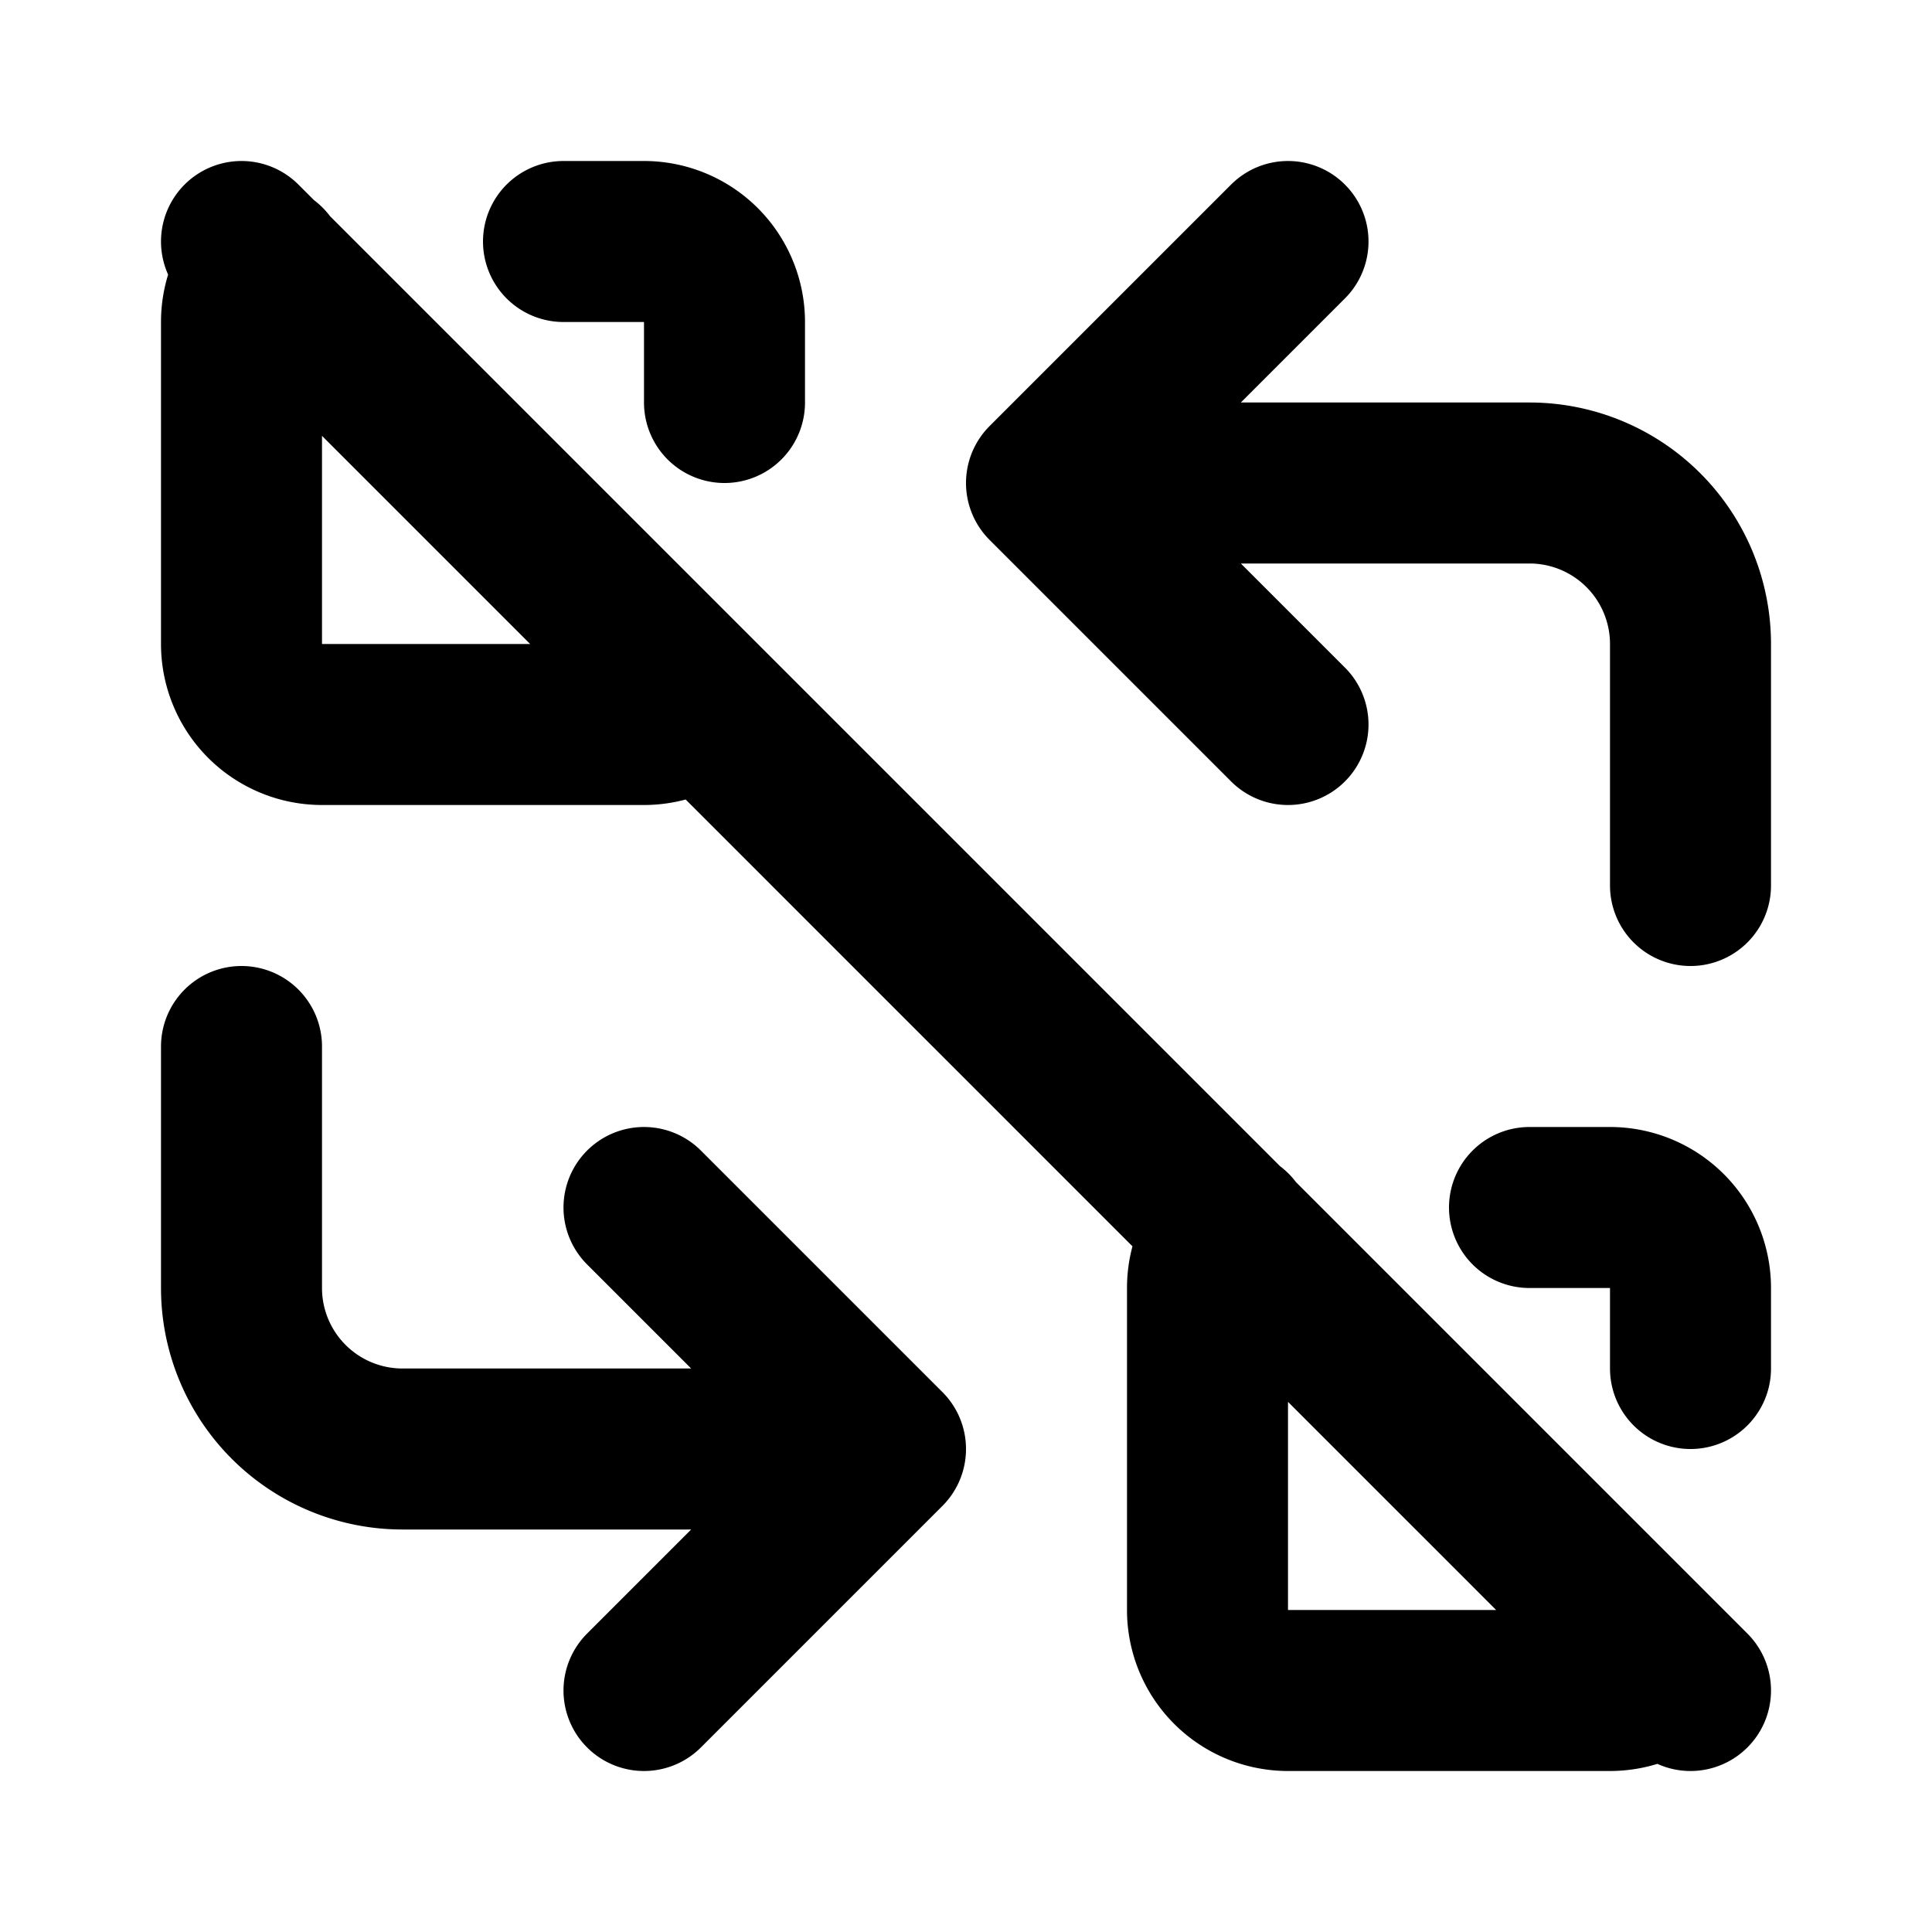
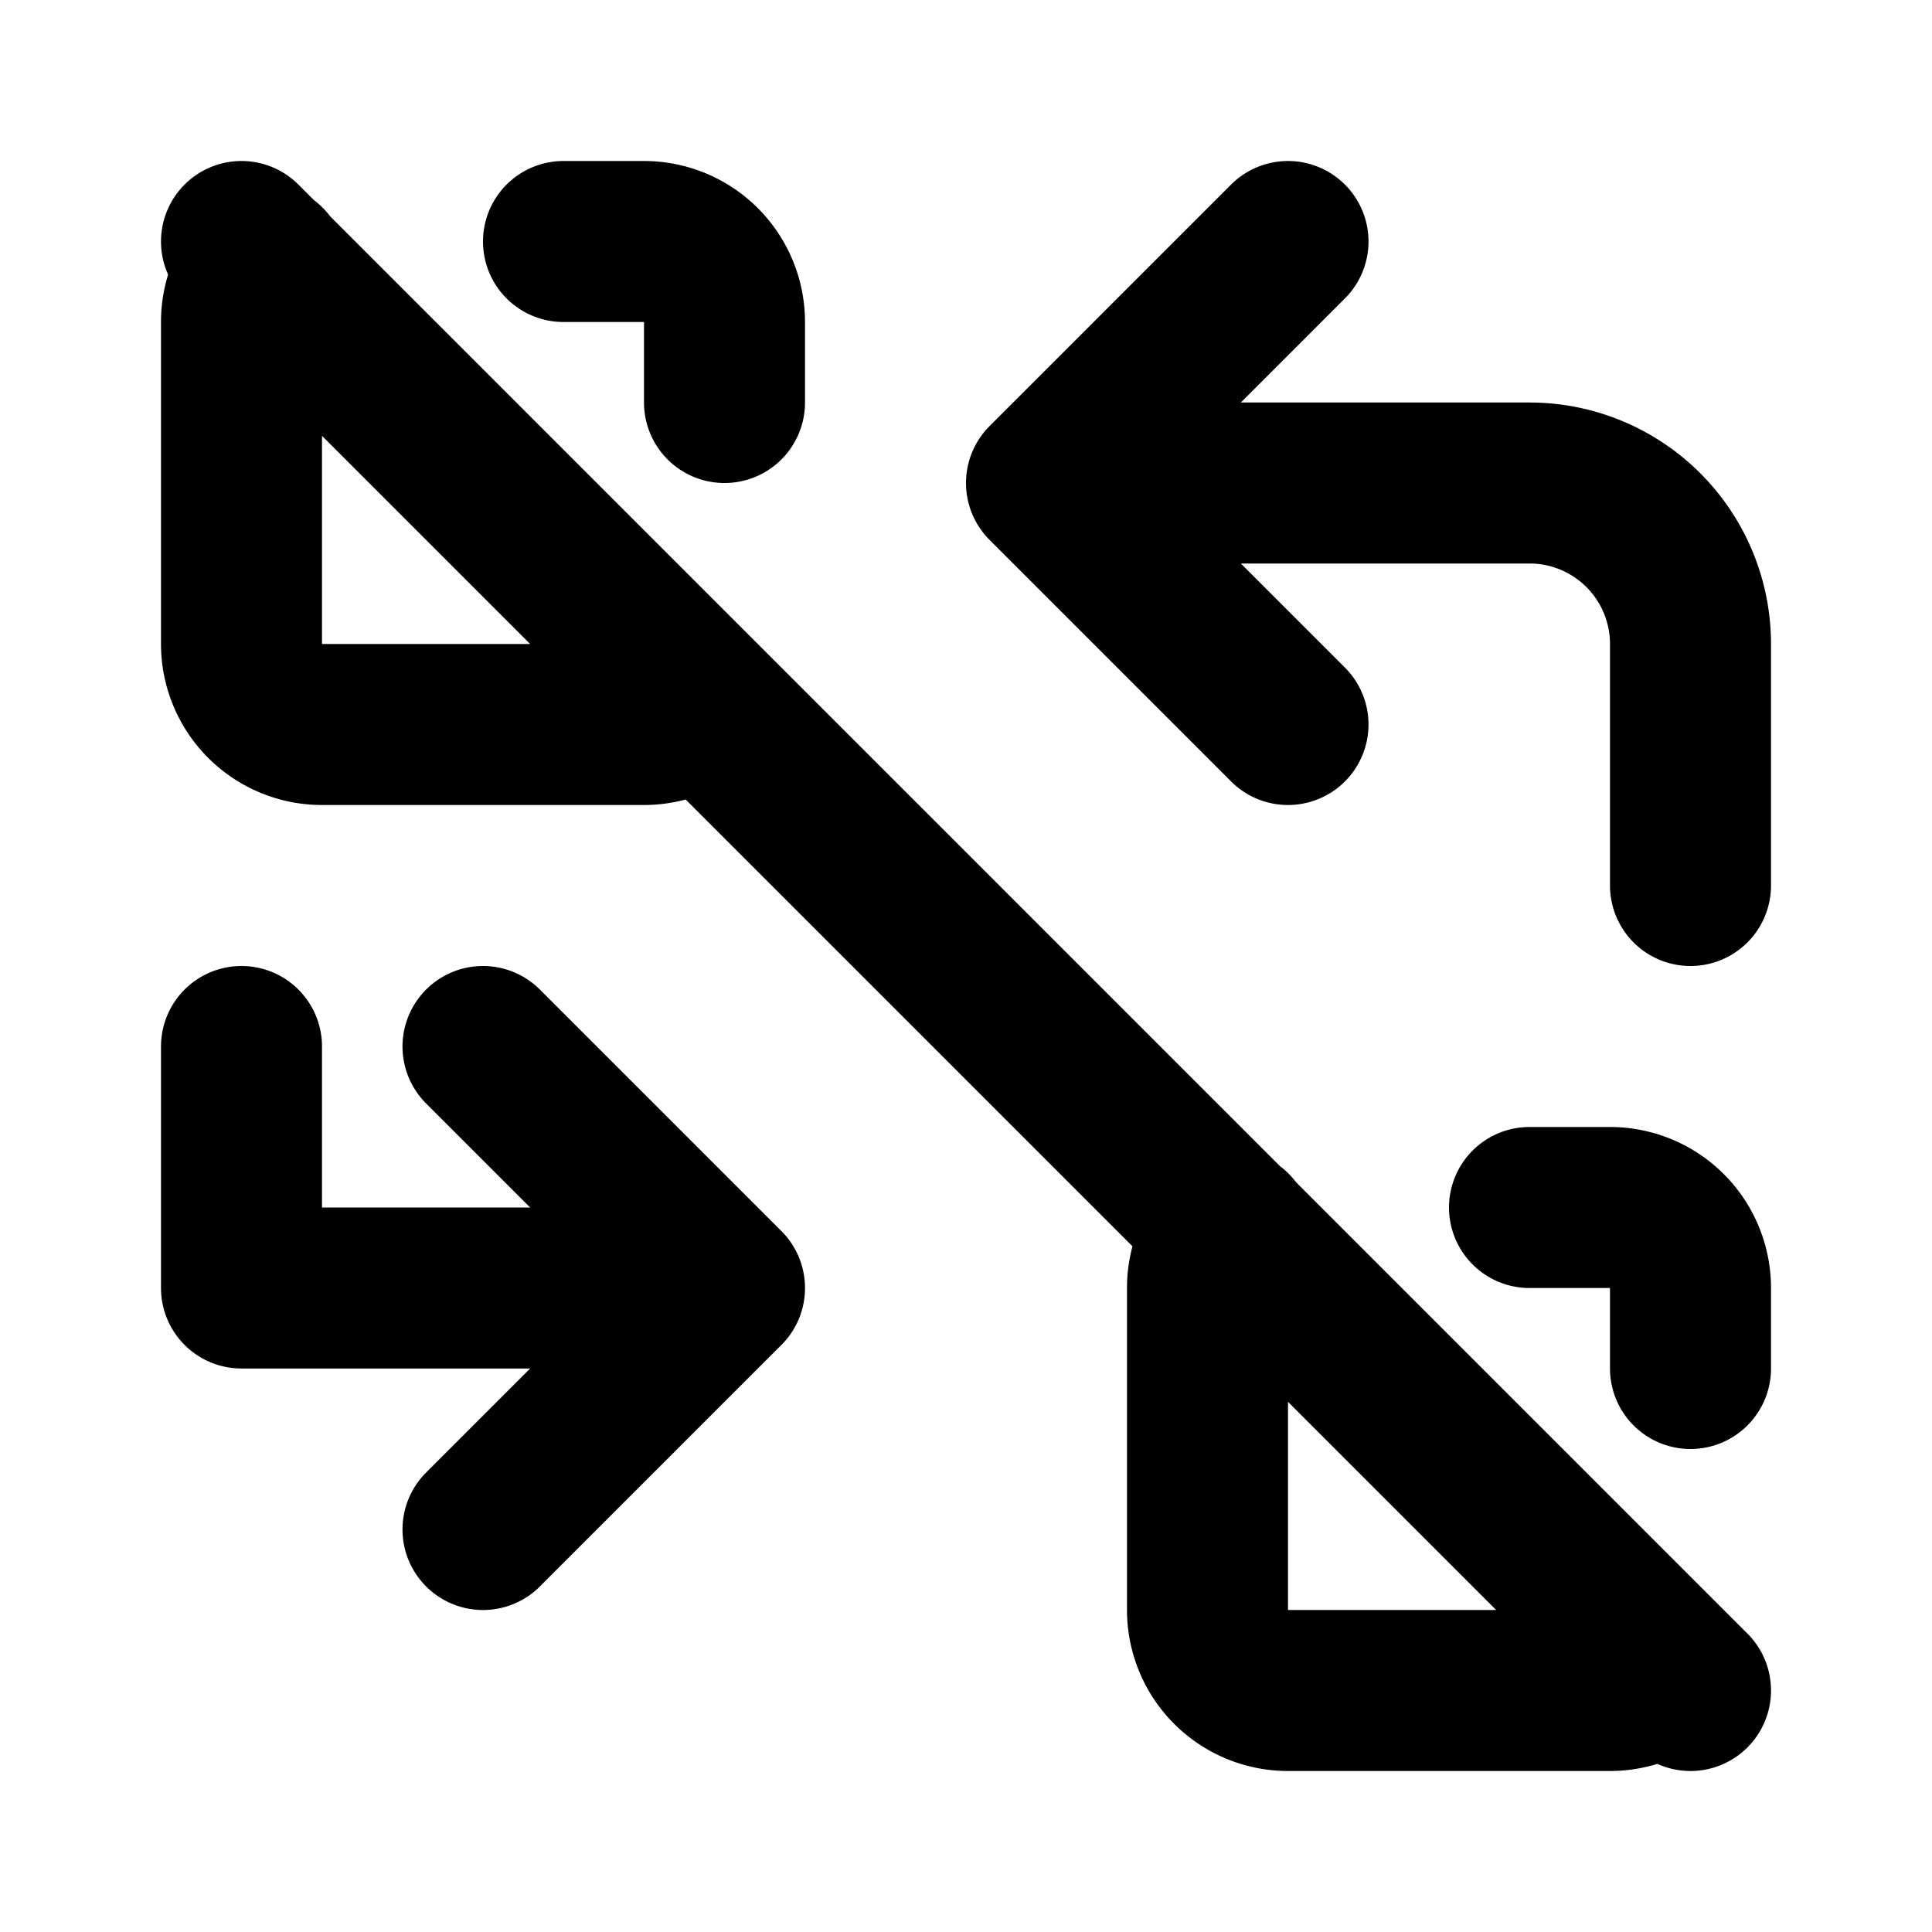
<svg xmlns="http://www.w3.org/2000/svg" width="800" height="800" viewBox="0 0 24 24">
-   <path fill="none" stroke="currentColor" stroke-linecap="round" stroke-linejoin="round" stroke-width="2" d="M7 3h1a1 1 0 0 1 1 1v1m-.303 3.717A1 1 0 0 1 8 9H4a1 1 0 0 1-1-1V4c0-.28.115-.532.3-.714M19 15h1a1 1 0 0 1 1 1v1m-.303 3.717A1 1 0 0 1 20 21h-4a1 1 0 0 1-1-1v-4c0-.28.115-.532.3-.714M21 11V8a2 2 0 0 0-2-2h-6l3 3m0-6l-3 3M3 13v3a2 2 0 0 0 2 2h6l-3-3m0 6l3-3M3 3l18 18" />
+   <path fill="none" stroke="currentColor" stroke-linecap="round" stroke-linejoin="round" stroke-width="2" d="M7 3h1a1 1 0 0 1 1 1v1m-.303 3.717A1 1 0 0 1 8 9H4a1 1 0 0 1-1-1V4c0-.28.115-.532.3-.714M19 15h1a1 1 0 0 1 1 1v1m-.303 3.717A1 1 0 0 1 20 21h-4a1 1 0 0 1-1-1v-4c0-.28.115-.532.3-.714M21 11V8a2 2 0 0 0-2-2h-6l3 3m0-6l-3 3M3 13v3h6l-3-3m0 6l3-3M3 3l18 18" />
</svg>